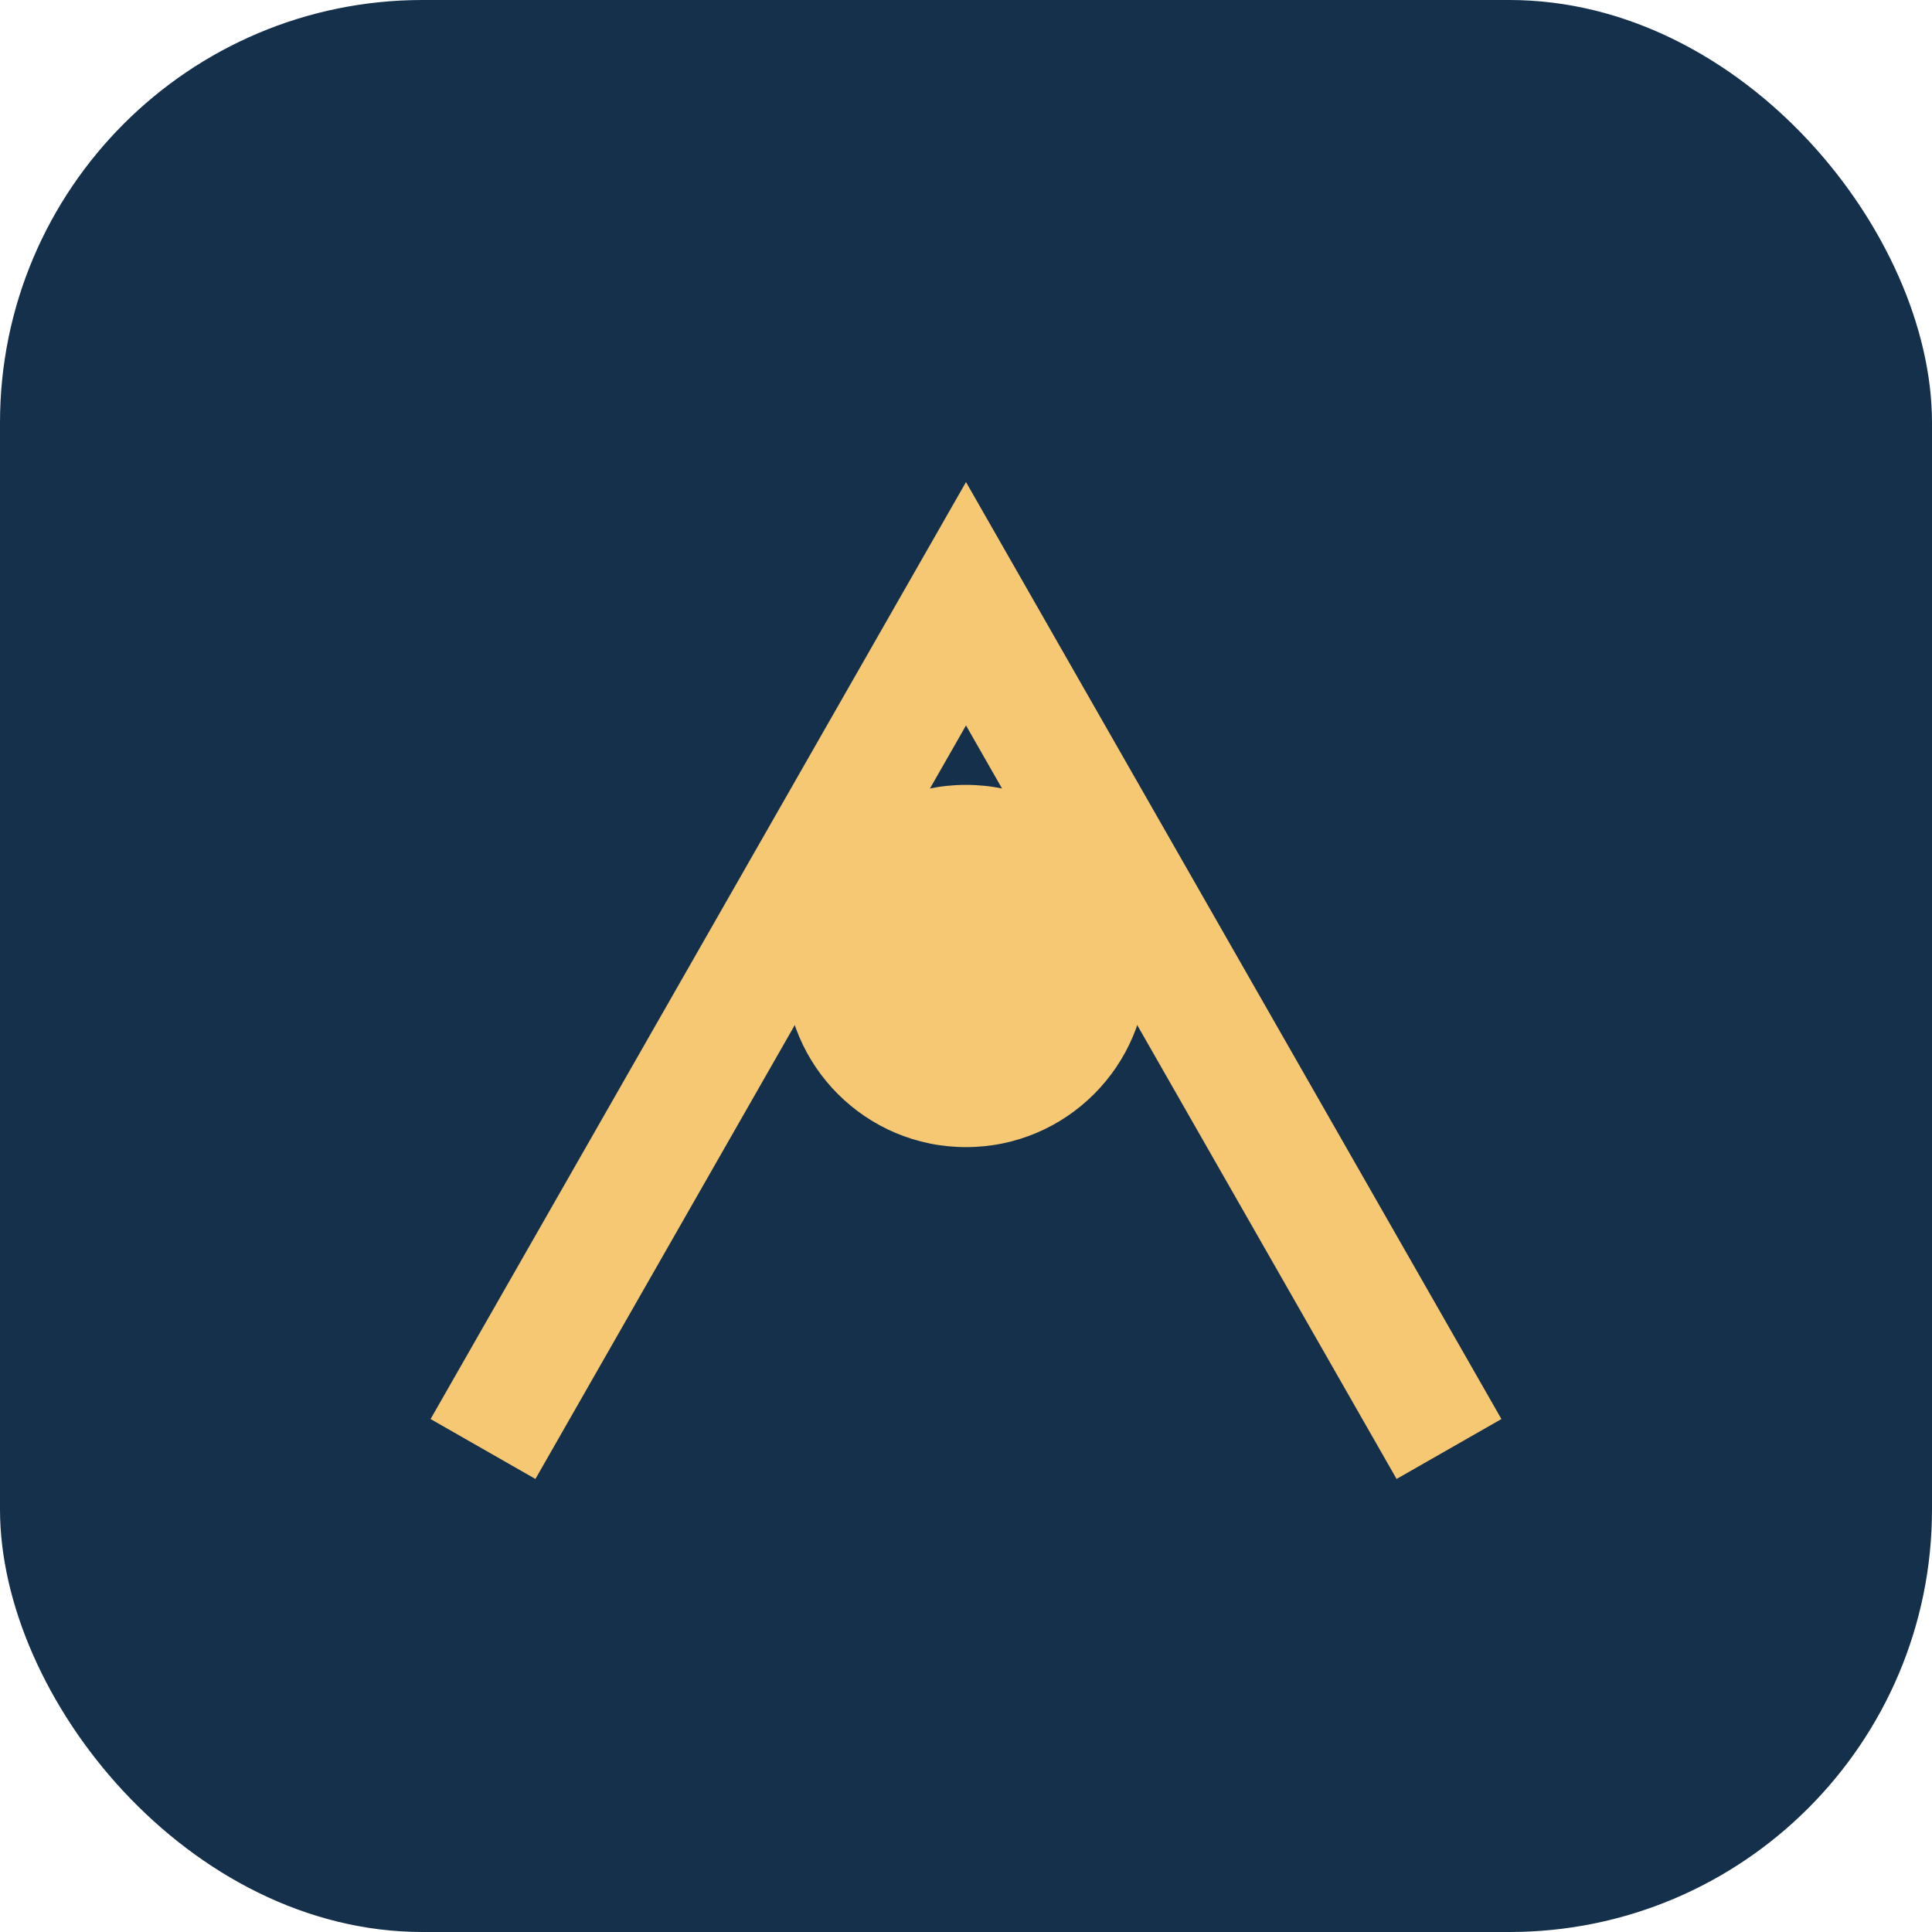
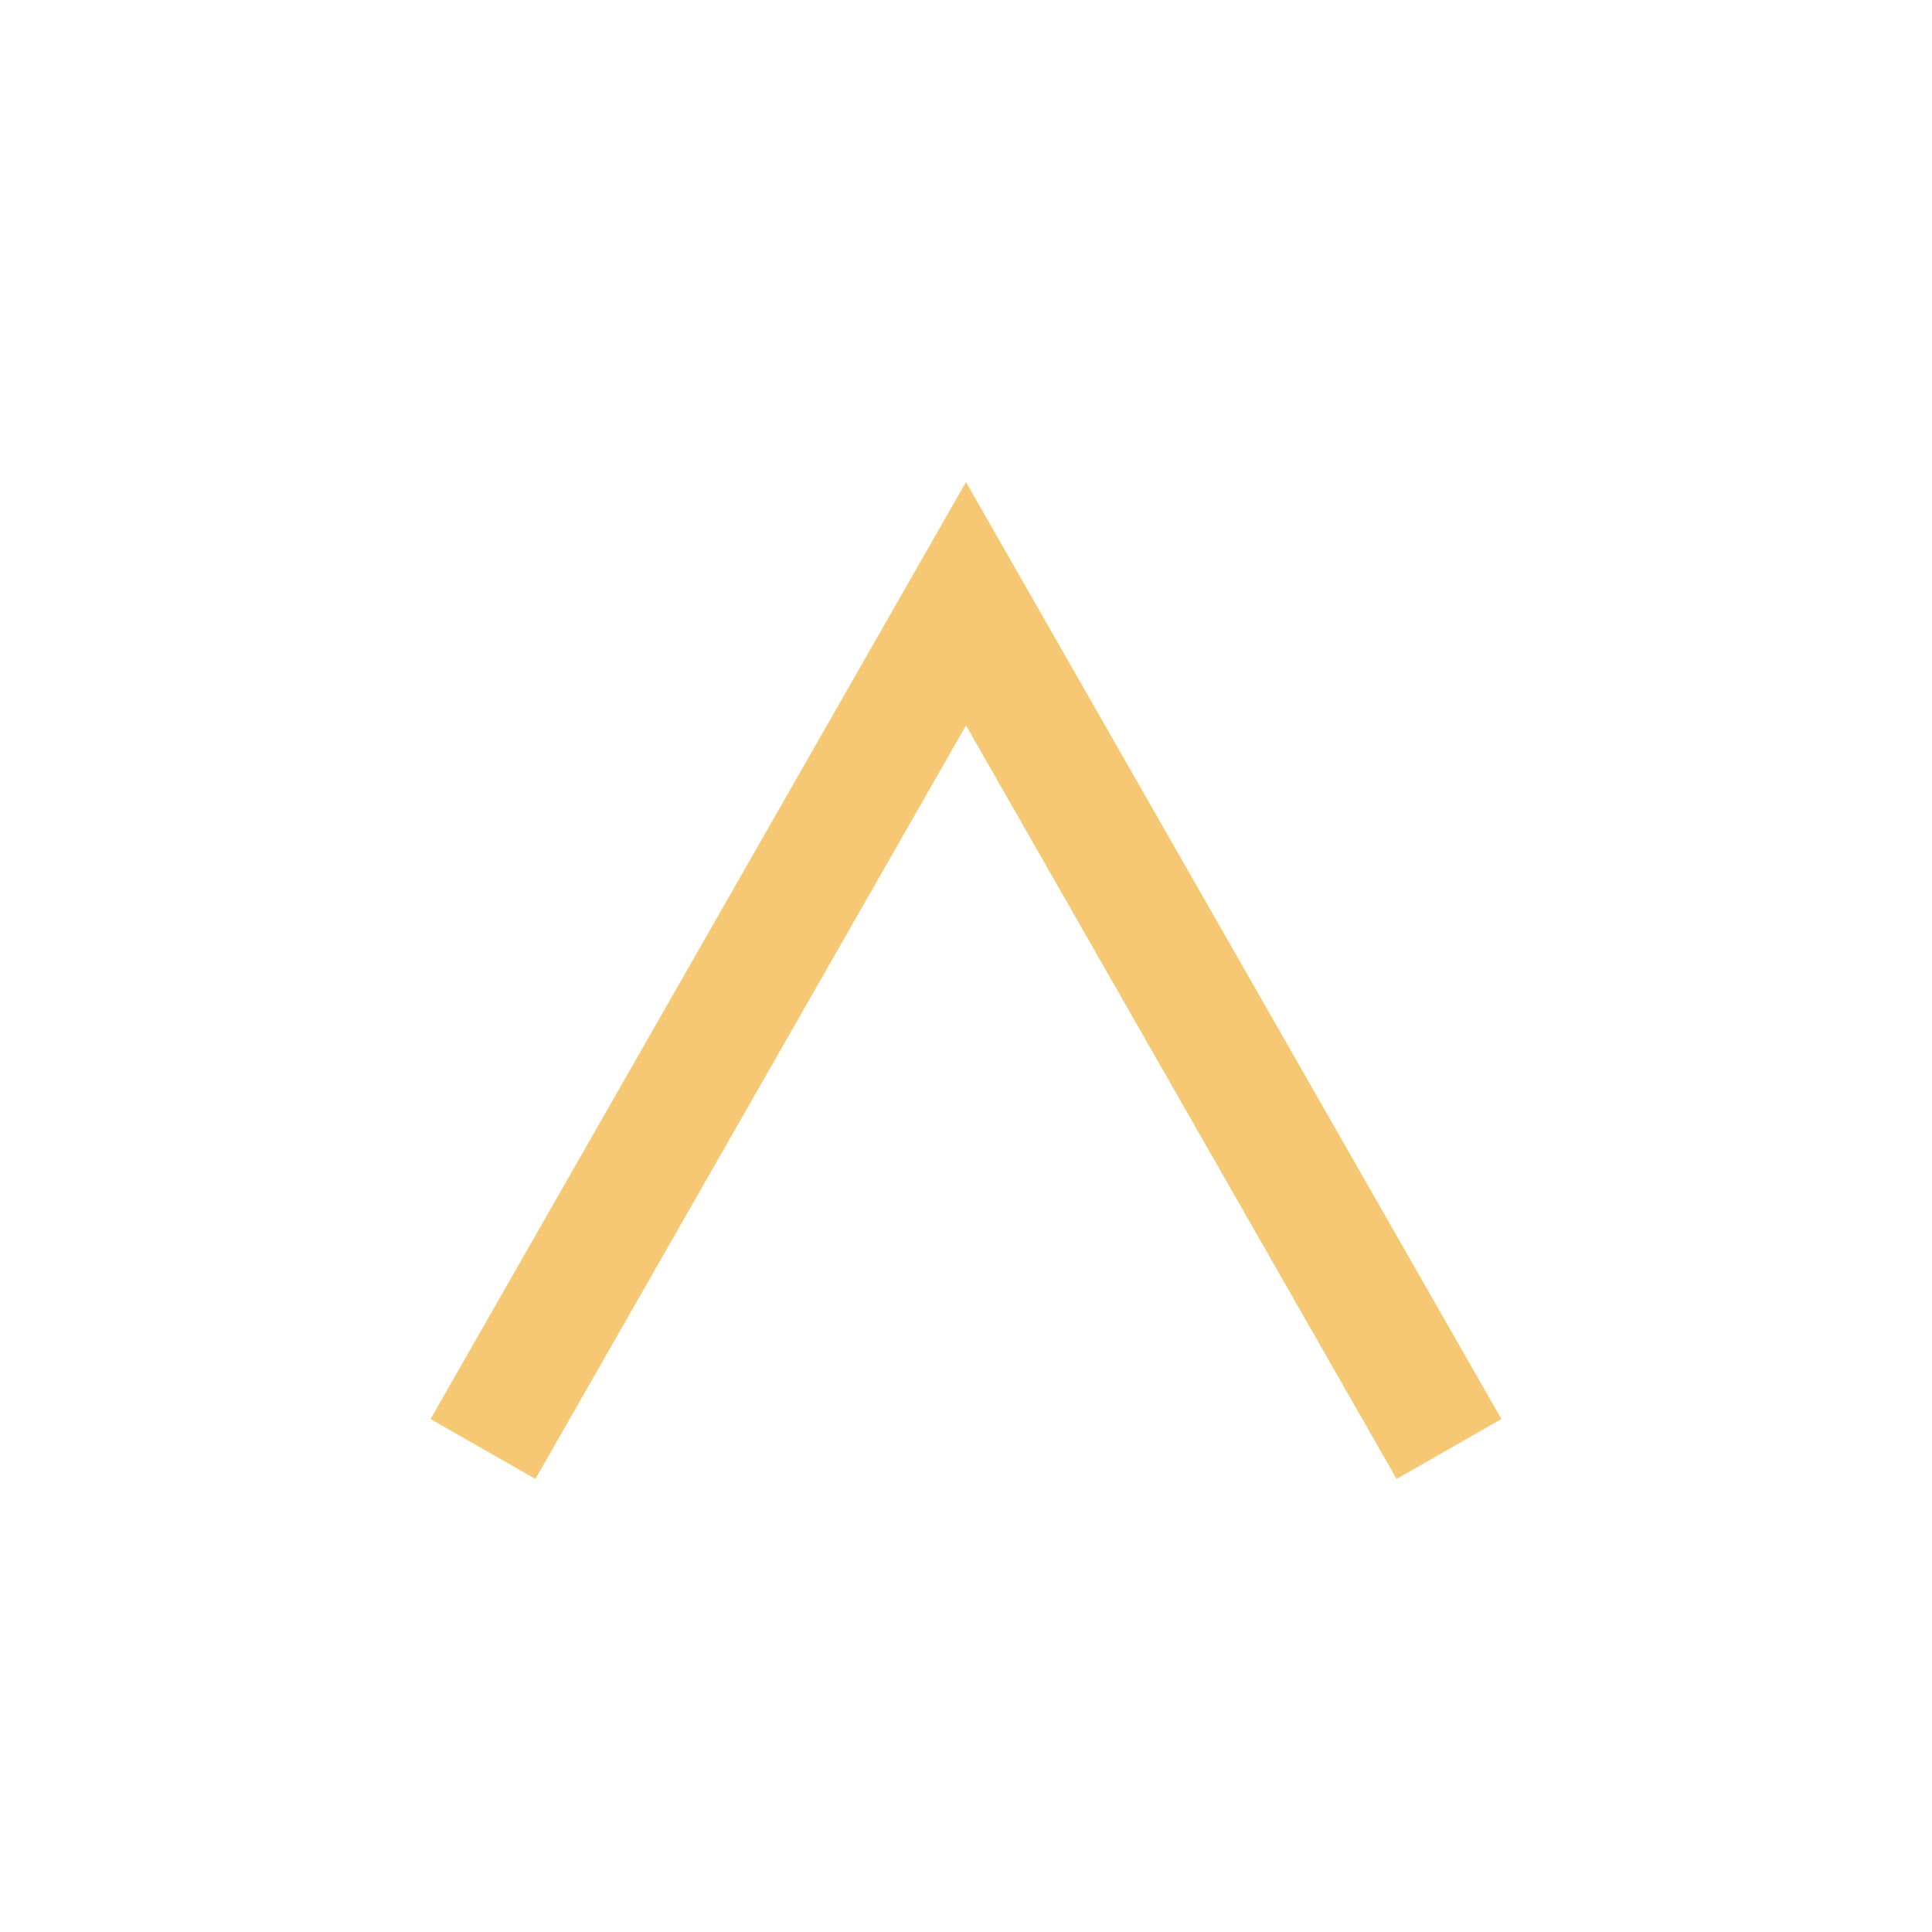
<svg xmlns="http://www.w3.org/2000/svg" width="32" height="32" viewBox="0 0 32 32">
-   <rect width="32" height="32" rx="7" fill="#15304B" />
  <path d="M8 24l8-14 8 14" stroke="#F7C873" stroke-width="2" fill="none" />
-   <circle cx="16" cy="16" r="3" fill="#F7C873" />
</svg>